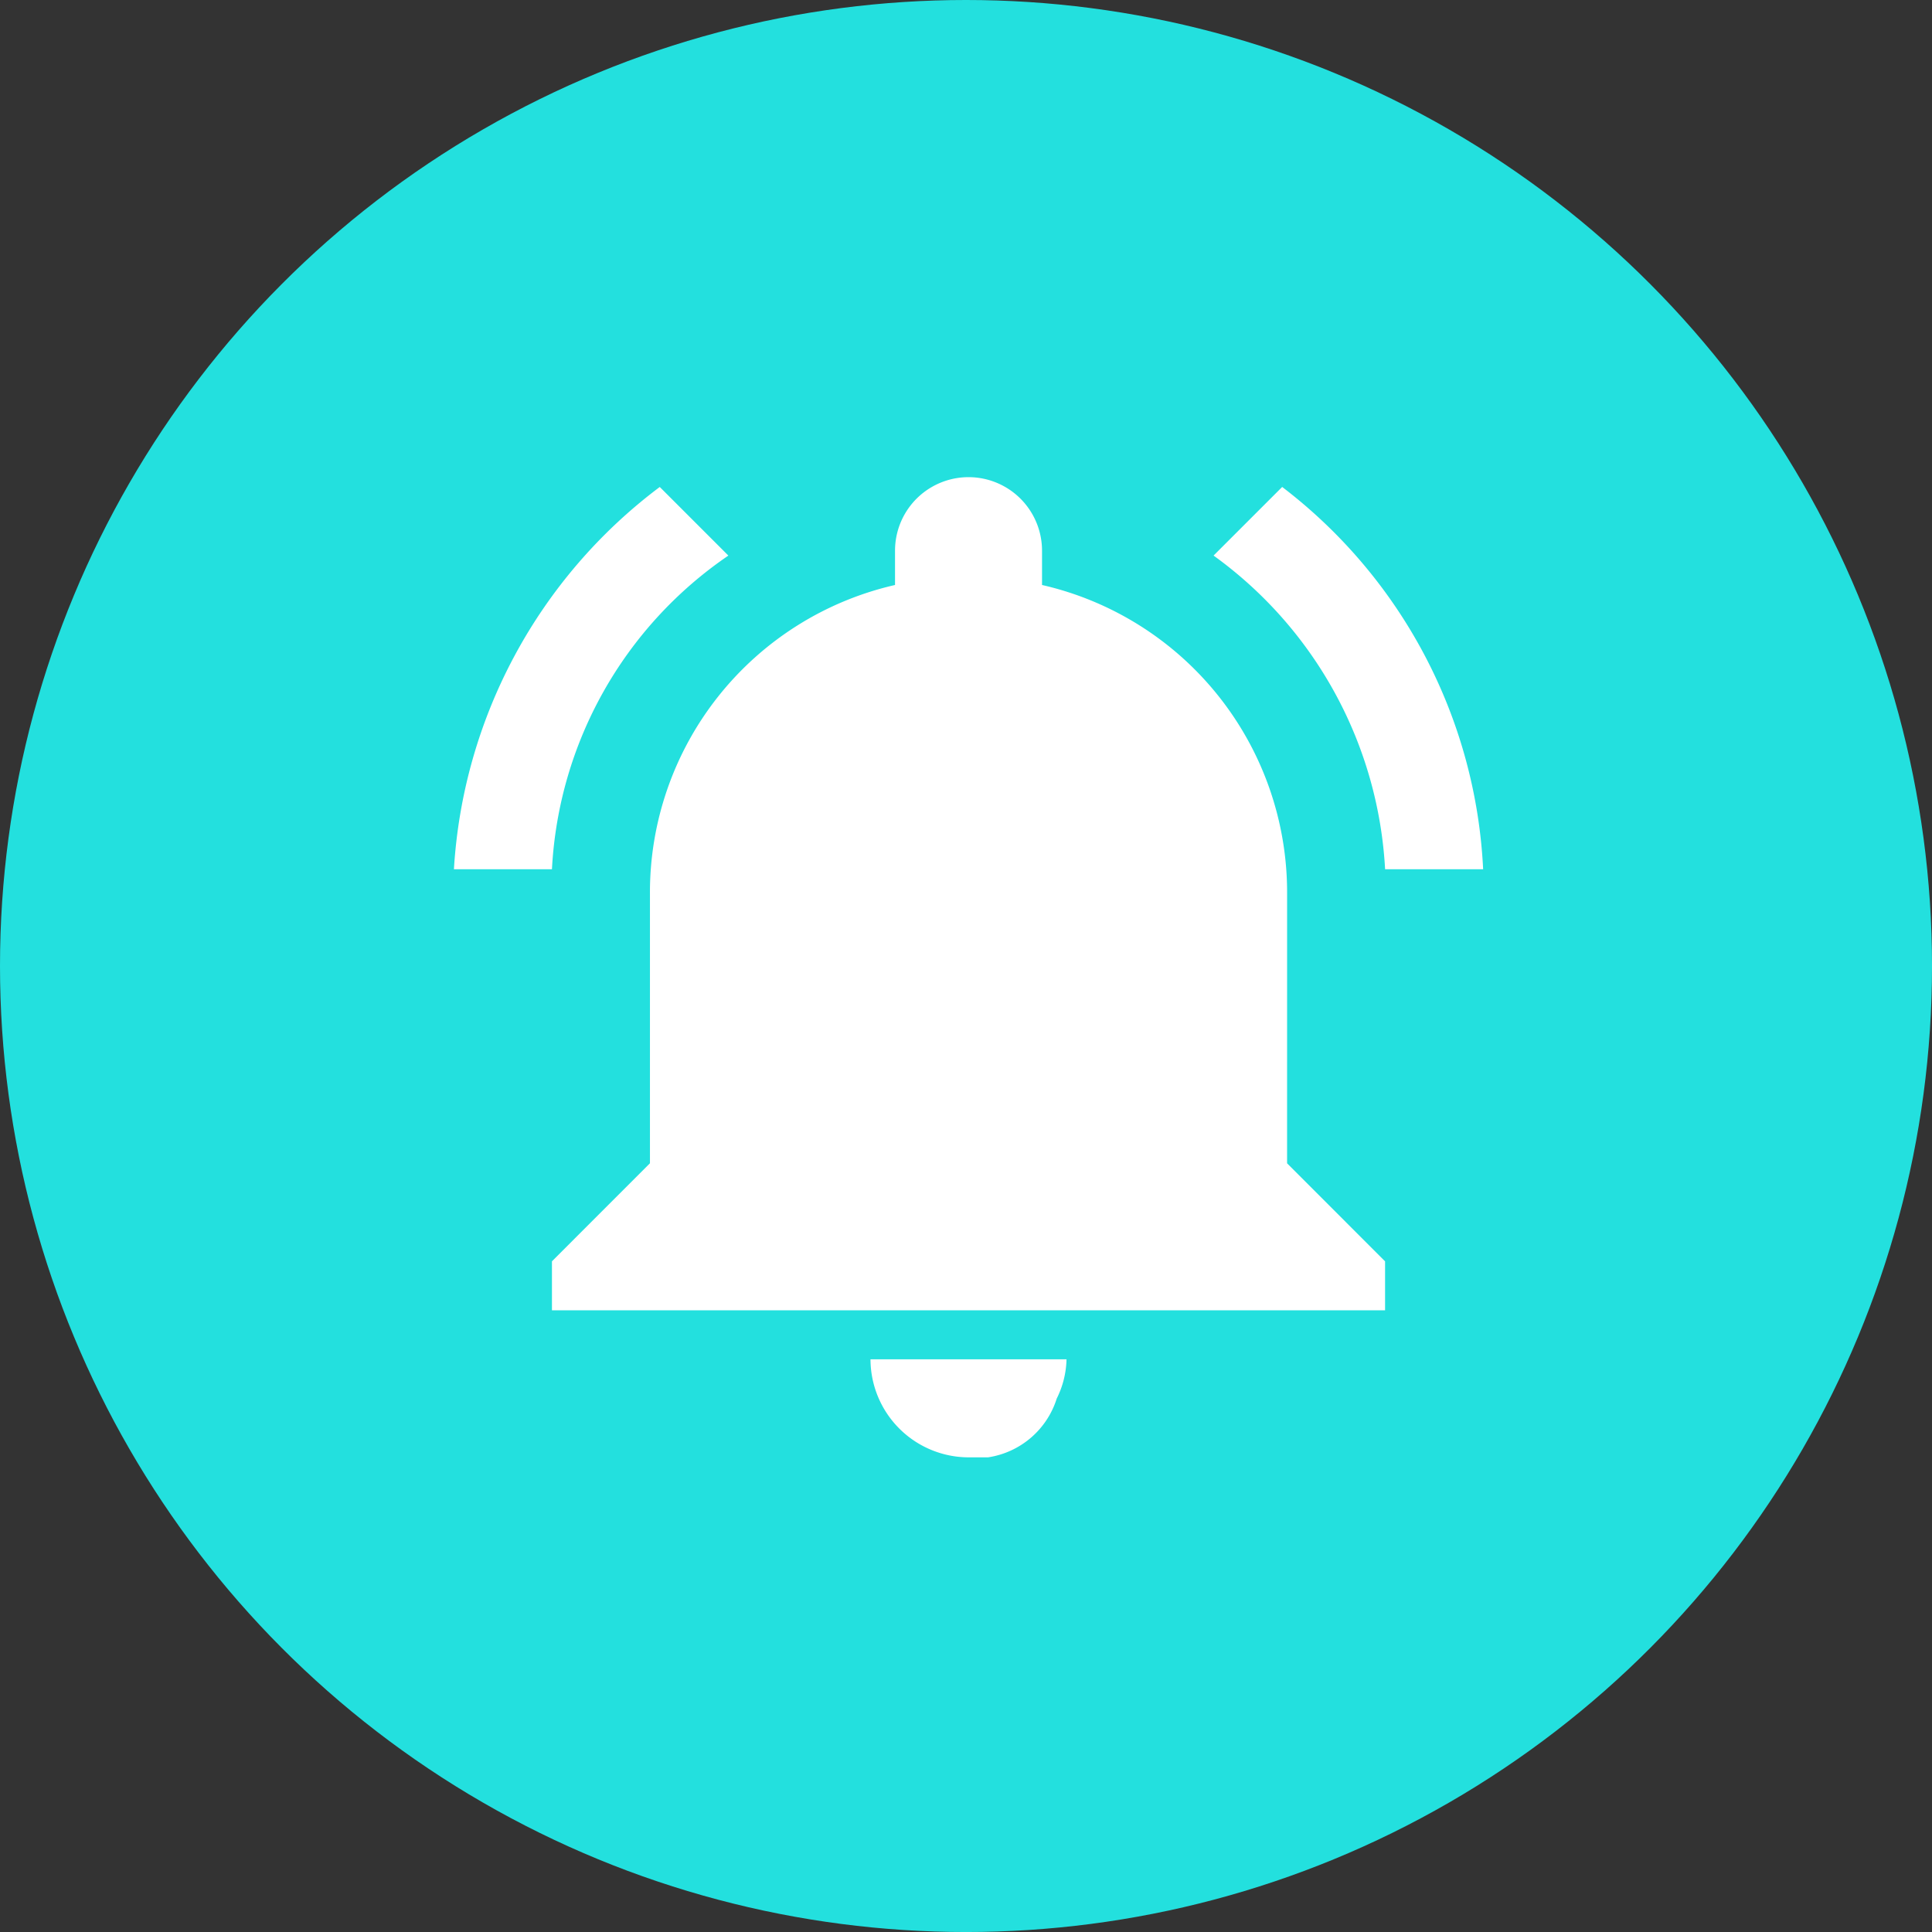
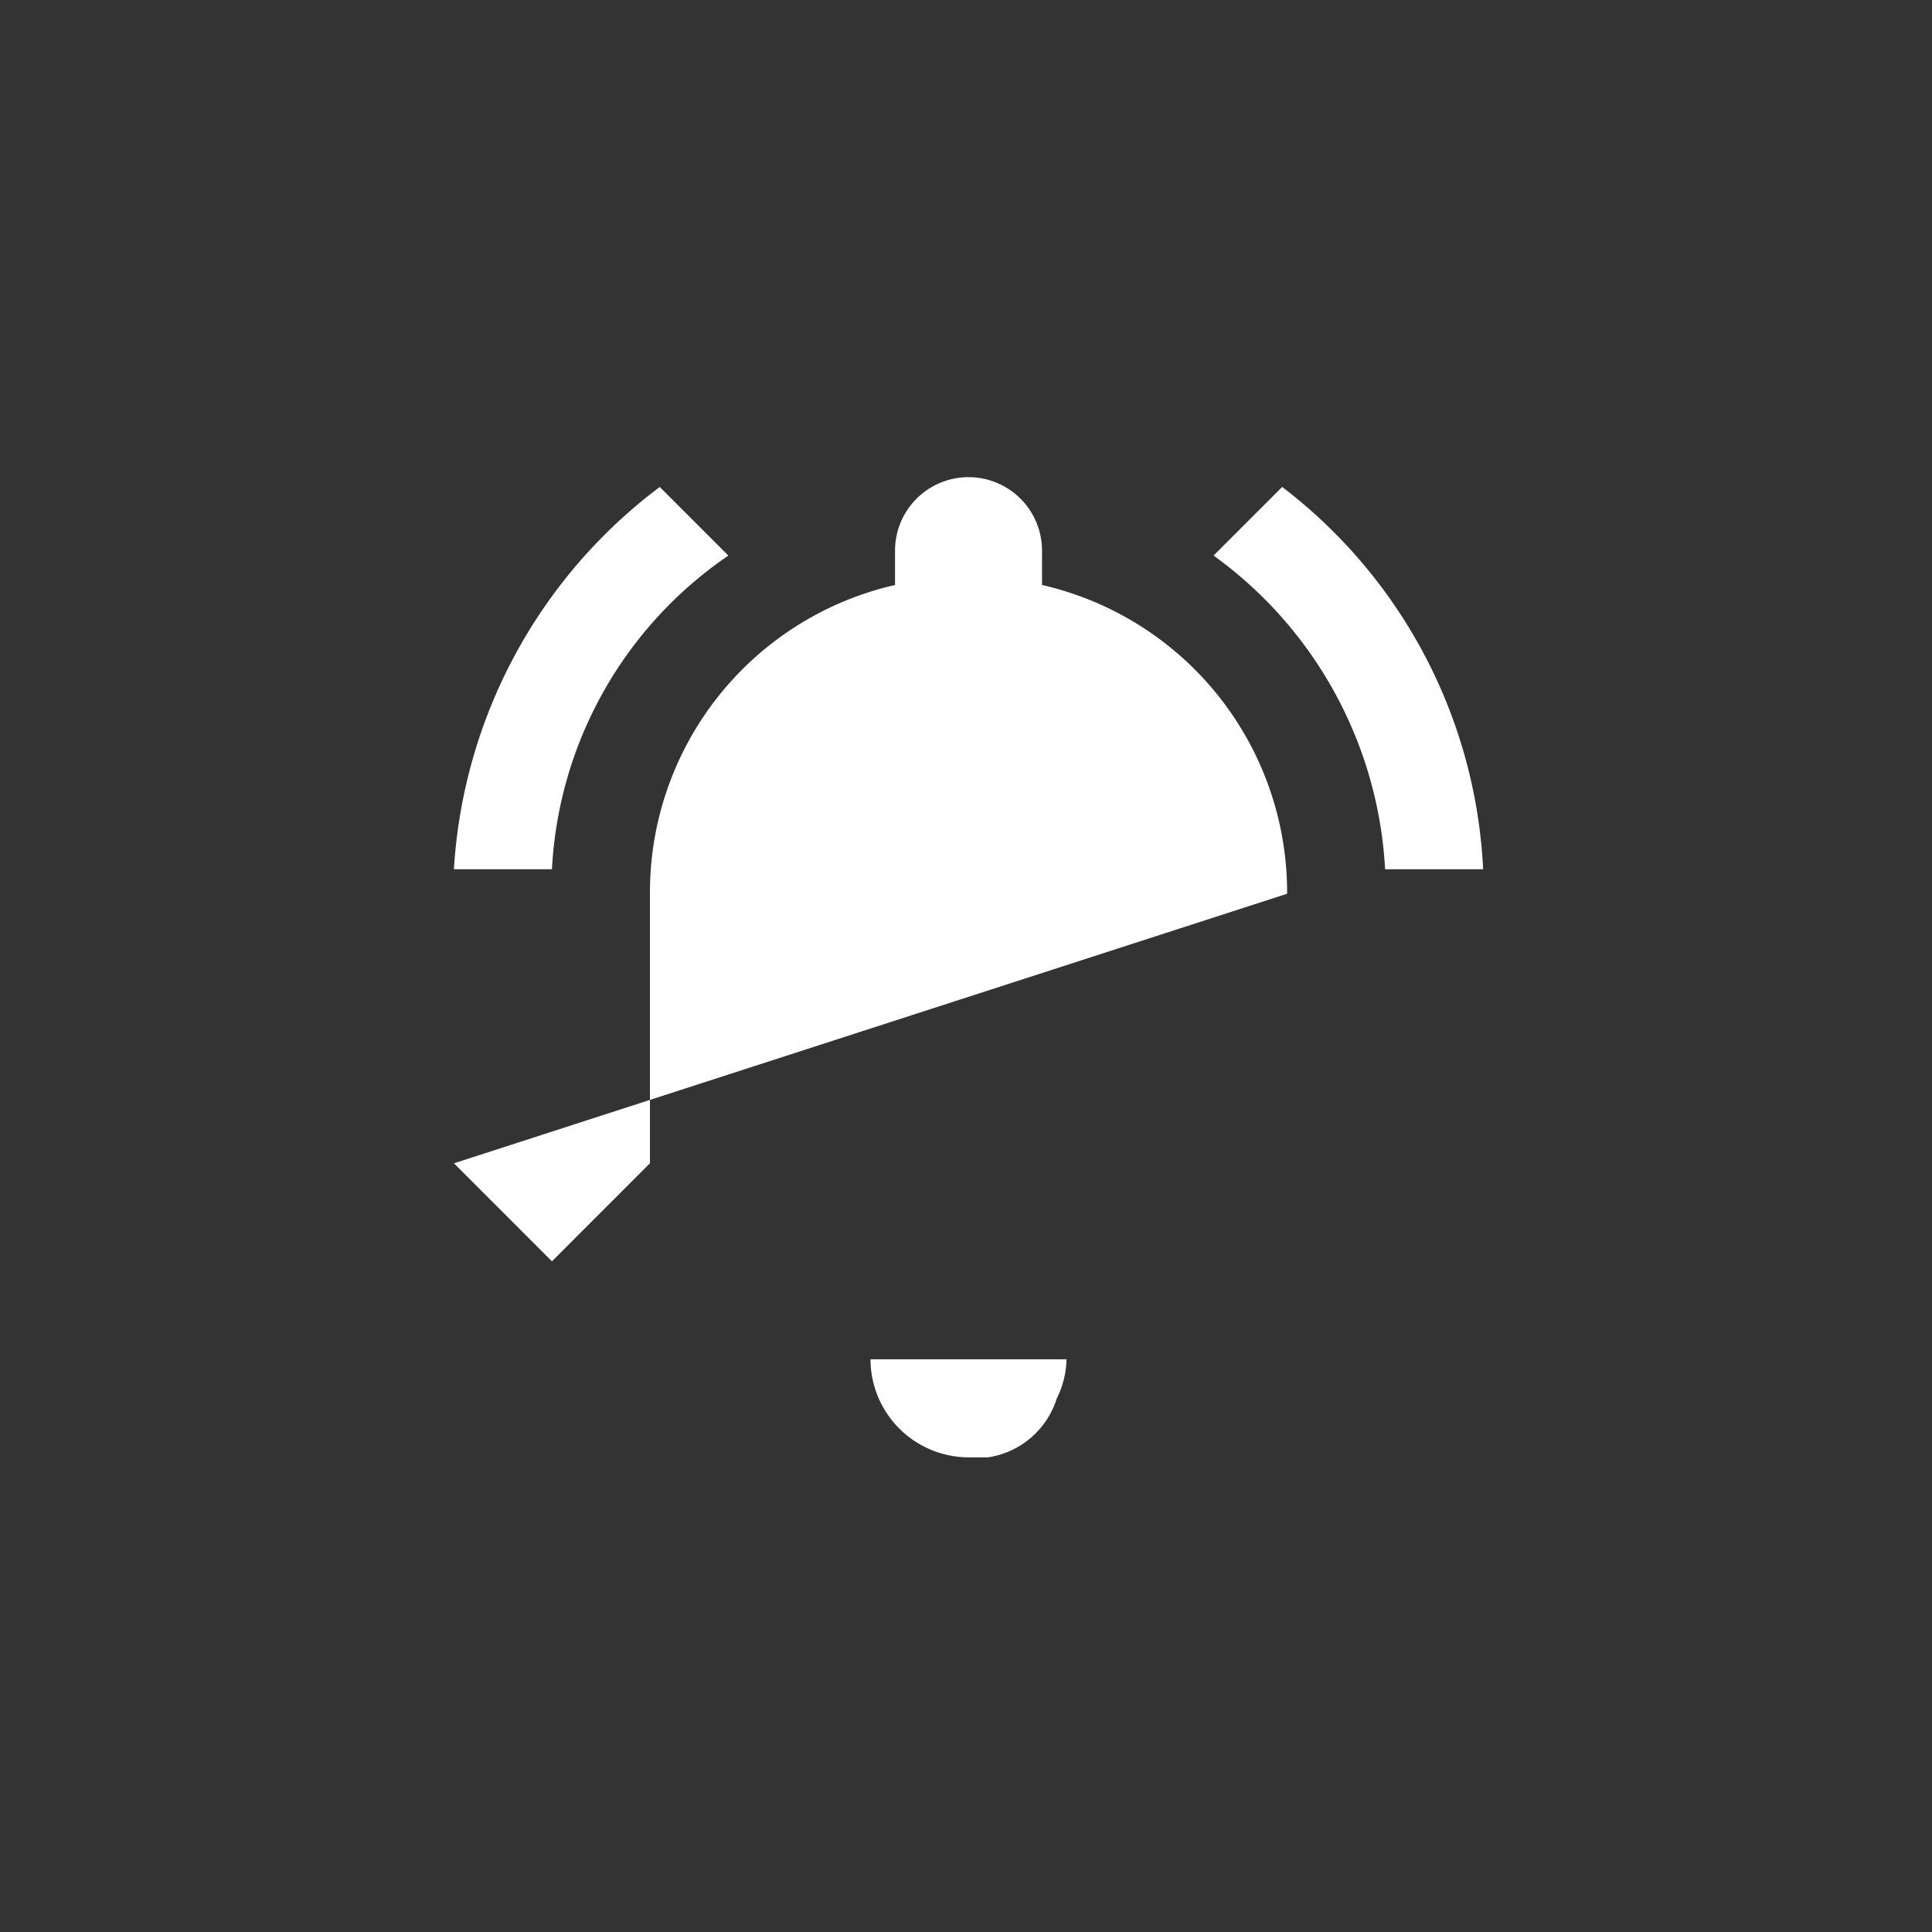
<svg xmlns="http://www.w3.org/2000/svg" width="92.919" height="92.919" viewBox="0 0 92.919 92.919">
  <rect x="0" y="0" width="92.919" height="92.919" fill="#333333" stroke="none" />
  <g id="Group_2361" data-name="Group 2361" transform="translate(0)">
-     <ellipse id="Ellipse_71" data-name="Ellipse 71" cx="46.46" cy="46.46" rx="46.46" ry="46.46" transform="translate(0)" fill="#23e0de" />
    <g id="Group_2351" data-name="Group 2351" transform="translate(21.831 22.95)">
      <g id="notifications-on">
-         <path id="Path_4911" data-name="Path 4911" d="M1643.379,162.357l-3.3-3.3a24.85,24.85,0,0,0-9.9,18.386h4.715A19.477,19.477,0,0,1,1643.379,162.357Zm31.585,15.085h4.715a24.625,24.625,0,0,0-9.665-18.386l-3.3,3.3A19.932,19.932,0,0,1,1674.964,177.442Zm-4.713,1.178a15.169,15.169,0,0,0-11.787-14.849v-1.651a3.535,3.535,0,0,0-7.07,0v1.651a15.166,15.166,0,0,0-11.787,14.849v12.963l-4.713,4.715v2.356h40.069V196.3l-4.713-4.715Zm-15.322,27.106h.942a4.1,4.1,0,0,0,3.3-2.827,4.441,4.441,0,0,0,.471-1.888h-9.428A4.73,4.73,0,0,0,1654.929,205.727Z" transform="translate(-1630.179 -158.586)" fill="#fff" />
+         <path id="Path_4911" data-name="Path 4911" d="M1643.379,162.357l-3.3-3.3a24.85,24.85,0,0,0-9.9,18.386h4.715A19.477,19.477,0,0,1,1643.379,162.357Zm31.585,15.085h4.715a24.625,24.625,0,0,0-9.665-18.386l-3.3,3.3A19.932,19.932,0,0,1,1674.964,177.442Zm-4.713,1.178a15.169,15.169,0,0,0-11.787-14.849v-1.651a3.535,3.535,0,0,0-7.07,0v1.651a15.166,15.166,0,0,0-11.787,14.849v12.963l-4.713,4.715v2.356V196.3l-4.713-4.715Zm-15.322,27.106h.942a4.1,4.1,0,0,0,3.3-2.827,4.441,4.441,0,0,0,.471-1.888h-9.428A4.73,4.73,0,0,0,1654.929,205.727Z" transform="translate(-1630.179 -158.586)" fill="#fff" />
      </g>
    </g>
  </g>
</svg>